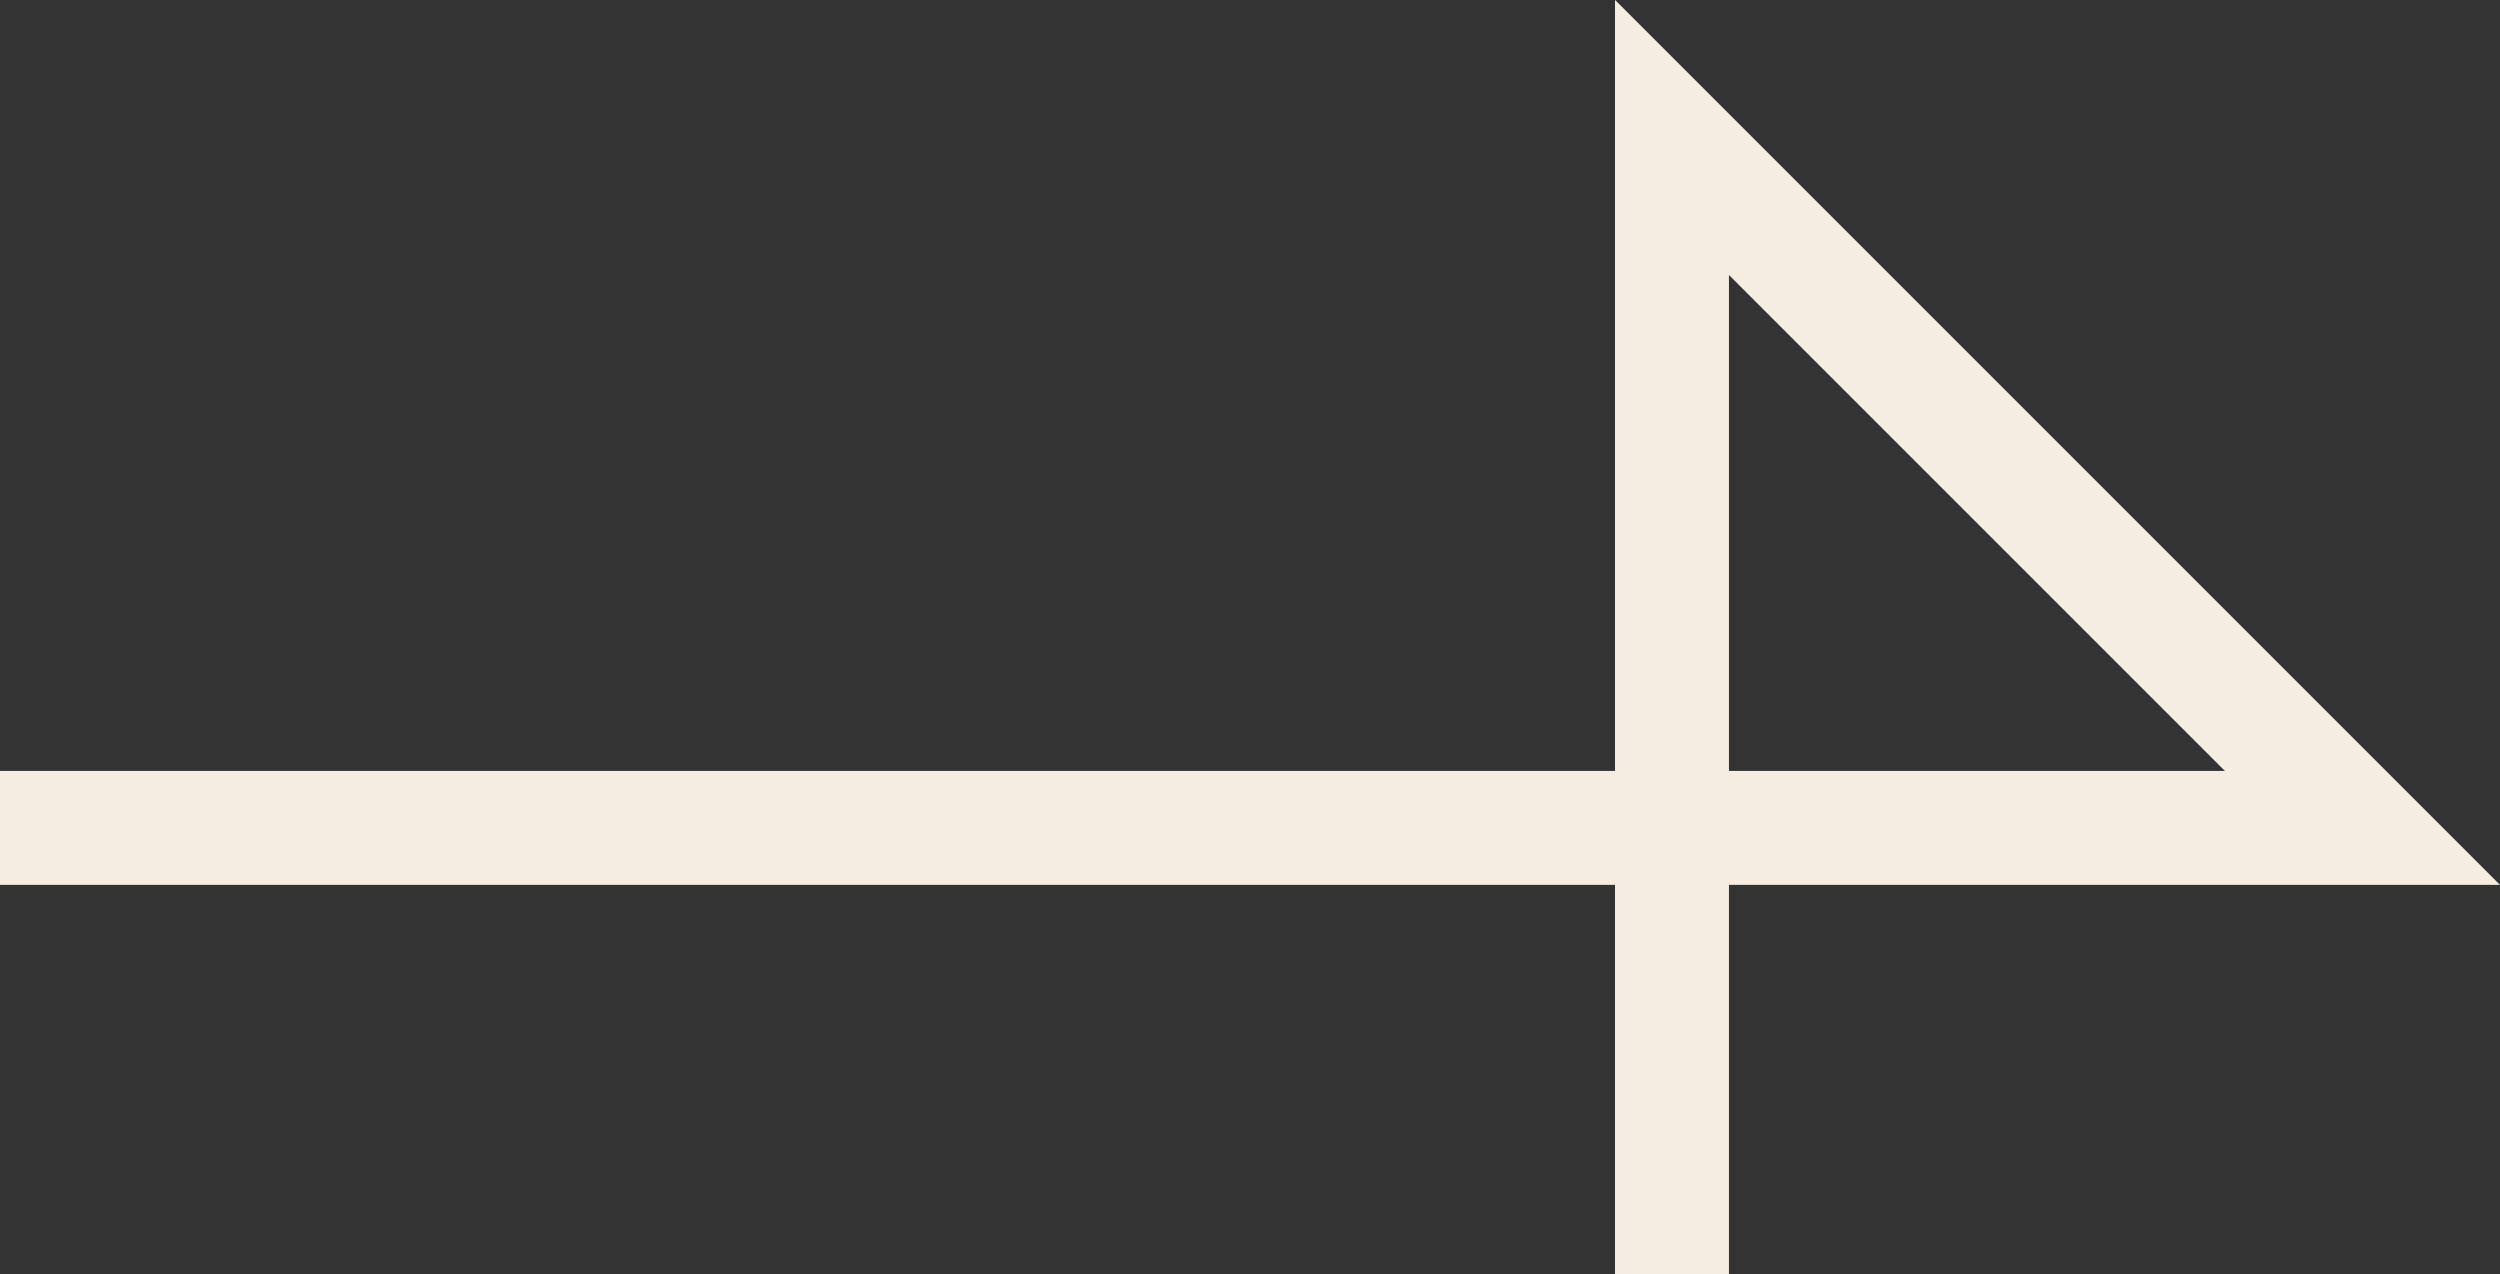
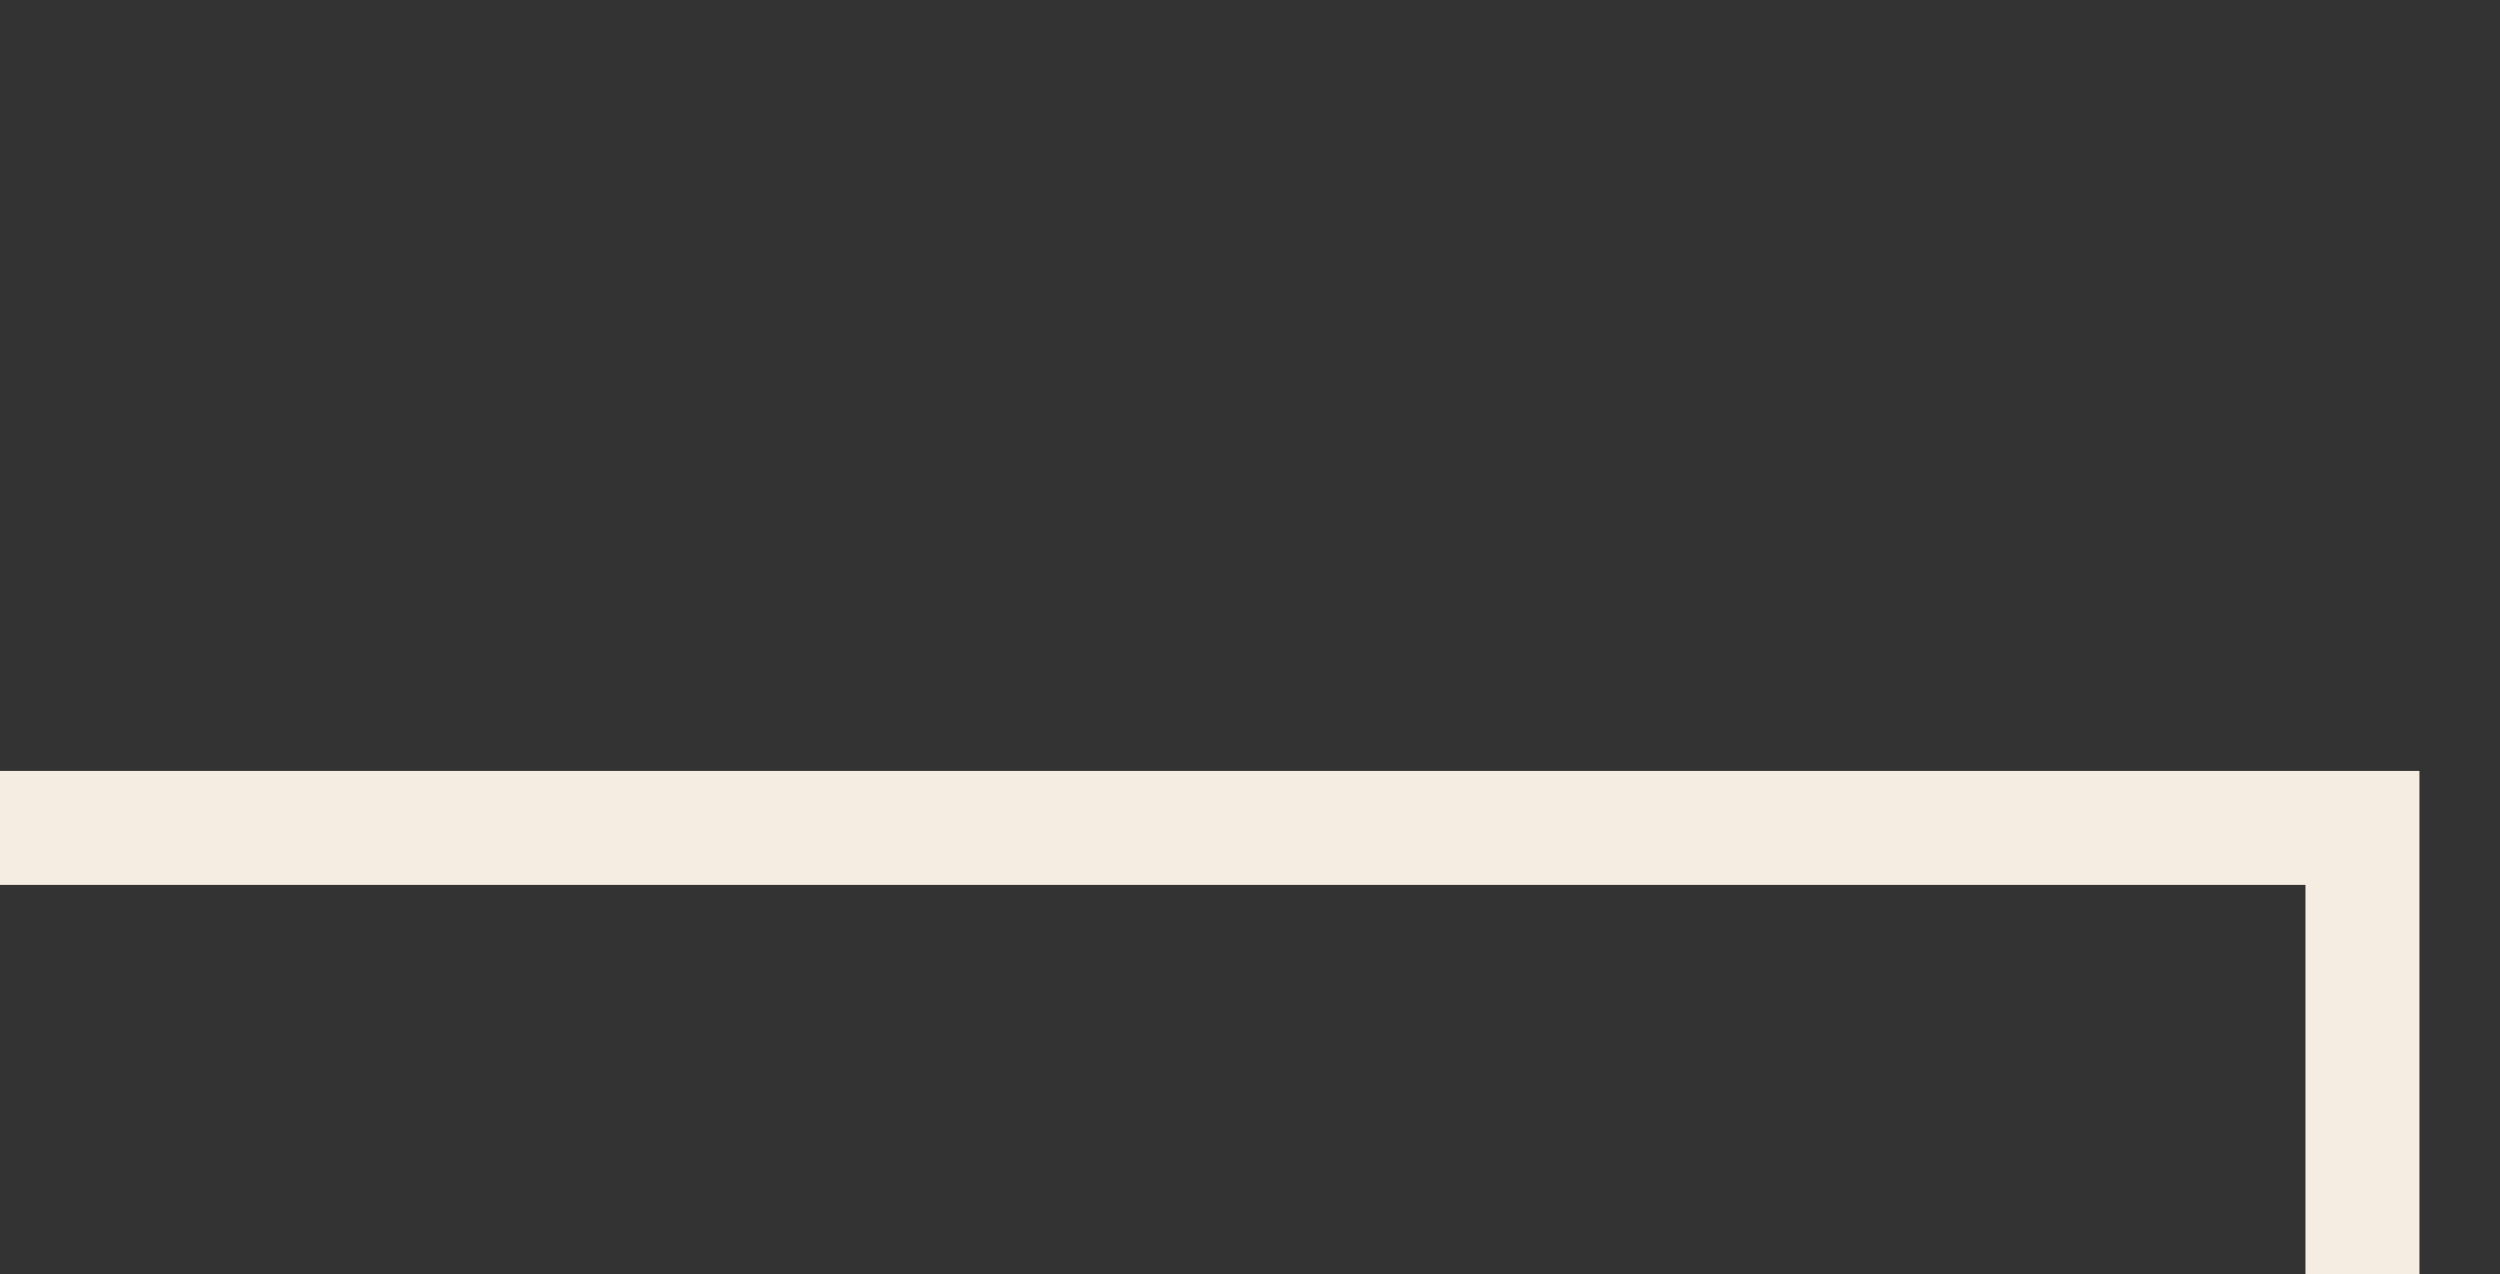
<svg xmlns="http://www.w3.org/2000/svg" width="21.938" height="11.182" viewBox="0 0 21.938 11.182">
  <rect x="0" y="0" width="21.938" height="11.182" fill="#333333" stroke="none" />
-   <path id="パス_48056" data-name="パス 48056" d="M936.156,1172.859h20.731l-6.059-6.059v9.975" transform="translate(-936.156 -1165.594)" fill="none" stroke="#f5ece2" stroke-width="1" />
+   <path id="パス_48056" data-name="パス 48056" d="M936.156,1172.859h20.731v9.975" transform="translate(-936.156 -1165.594)" fill="none" stroke="#f5ece2" stroke-width="1" />
</svg>